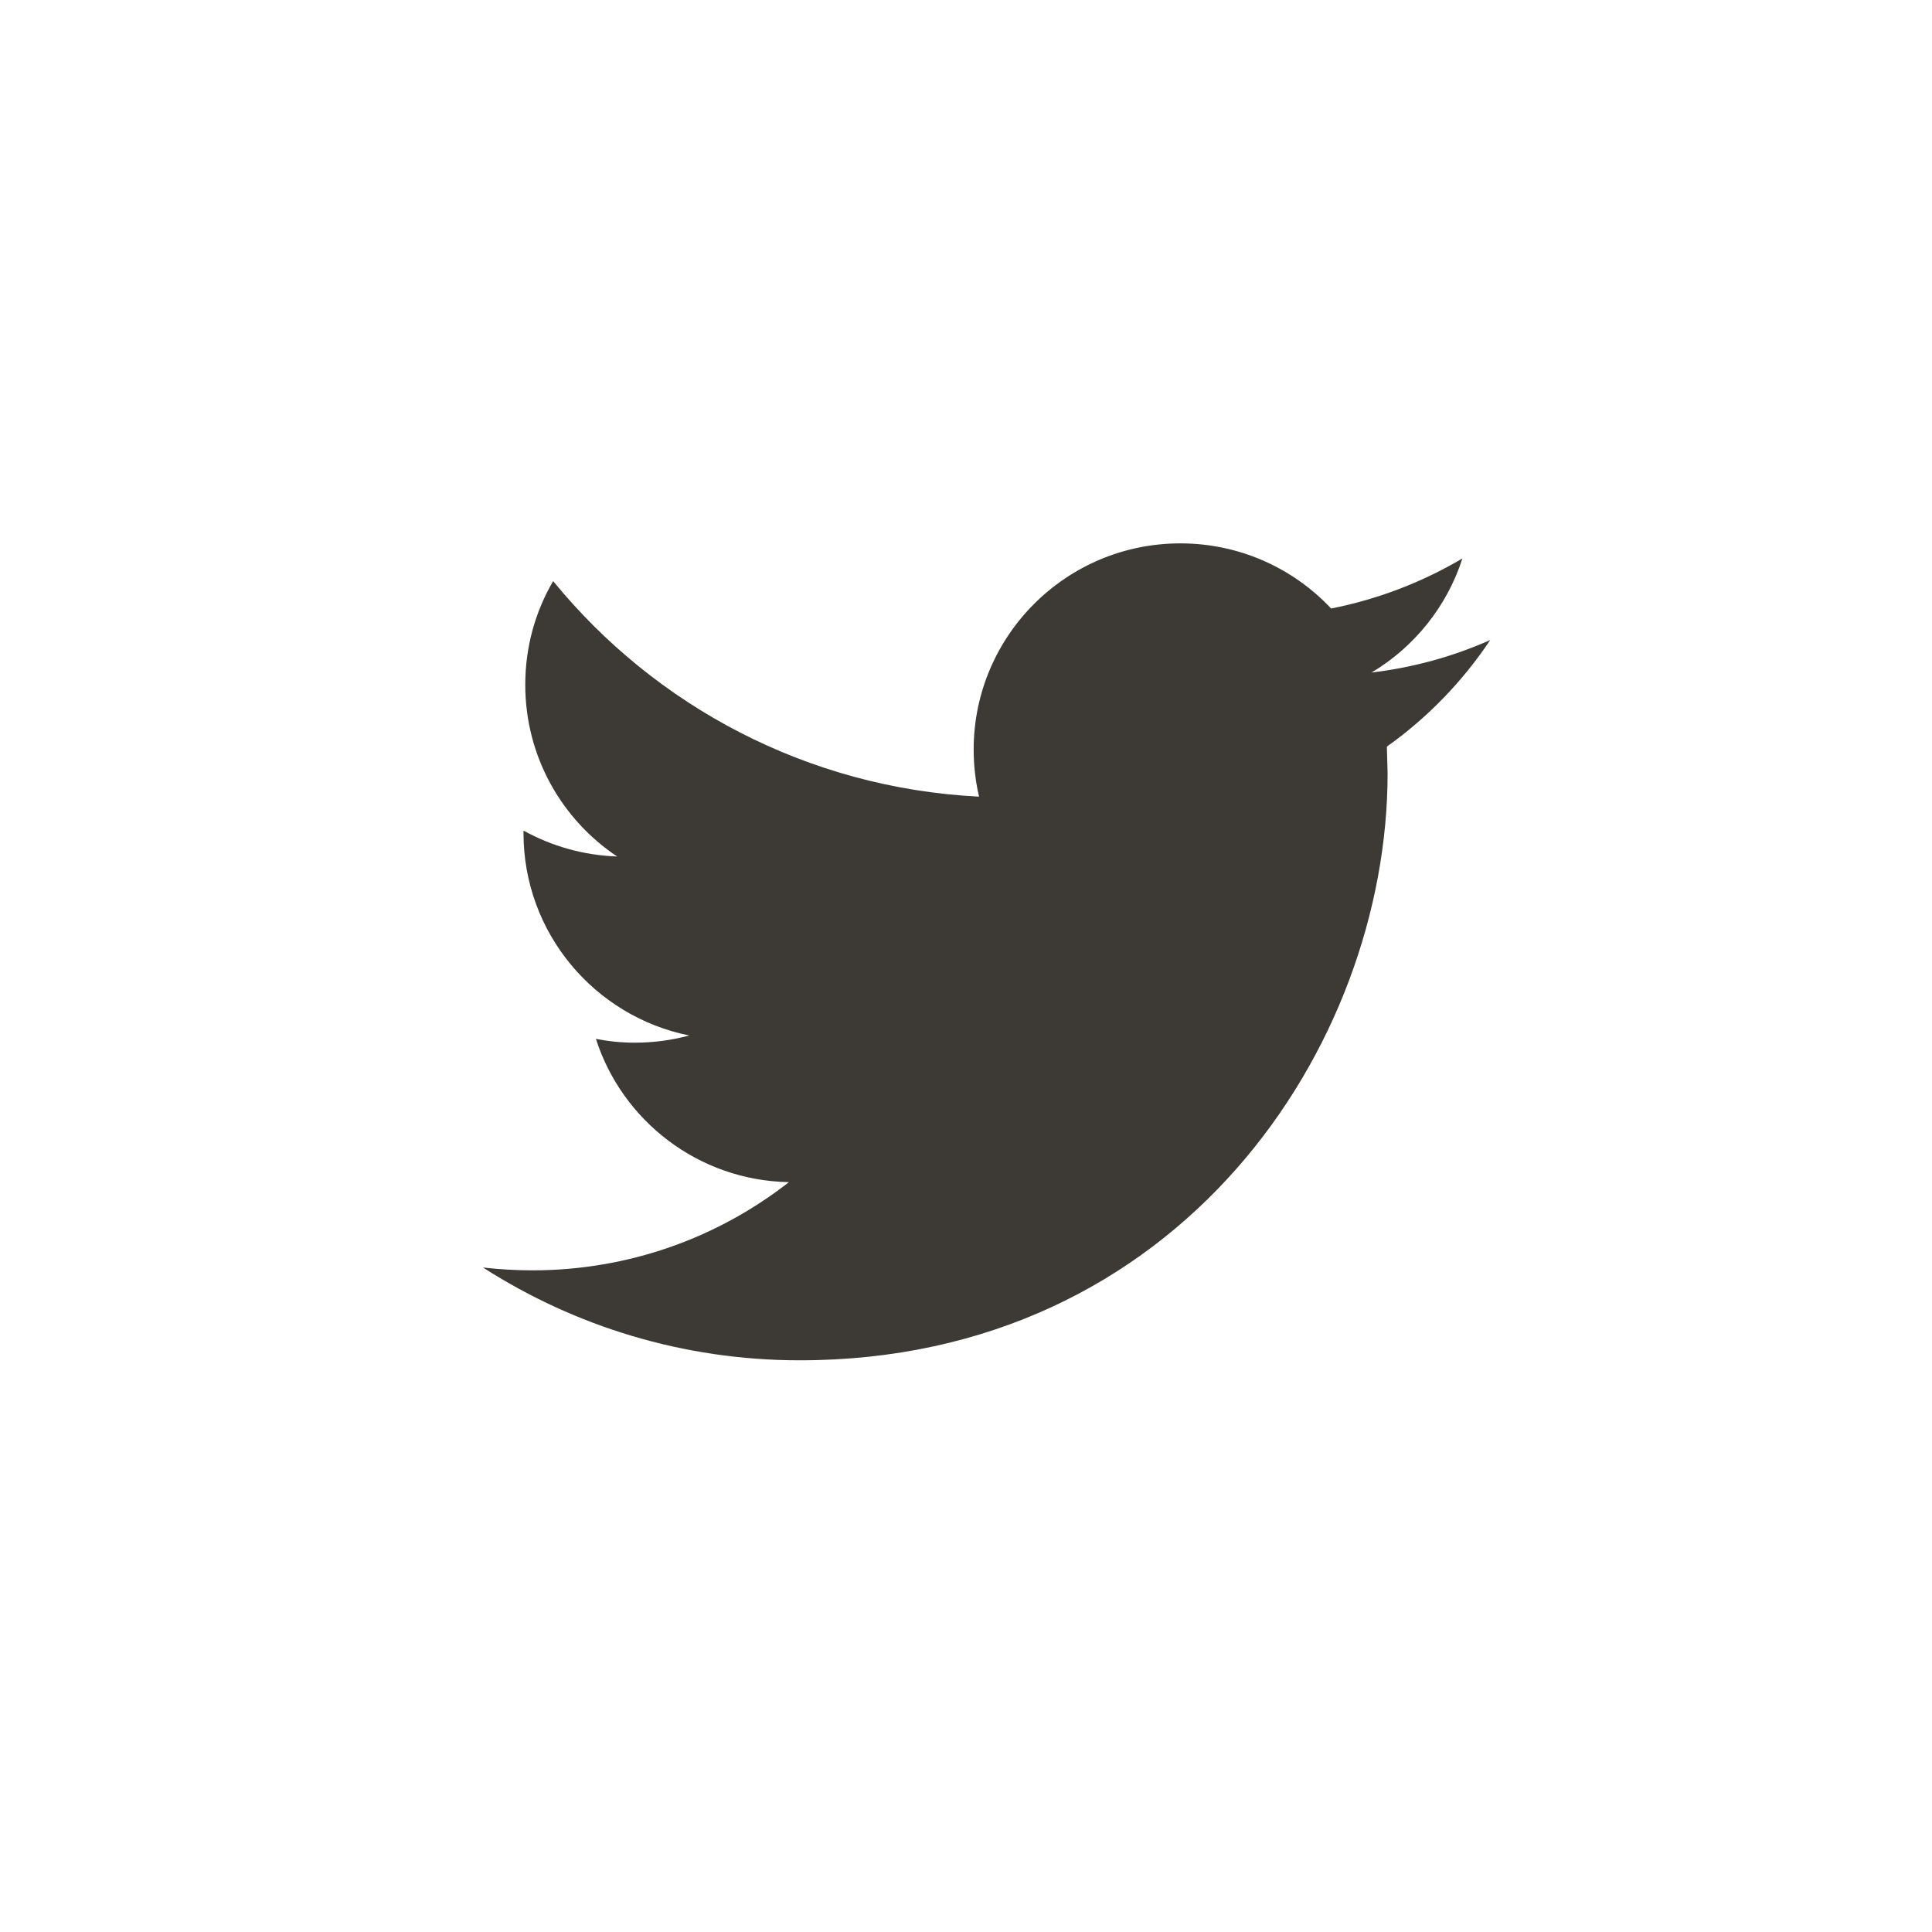
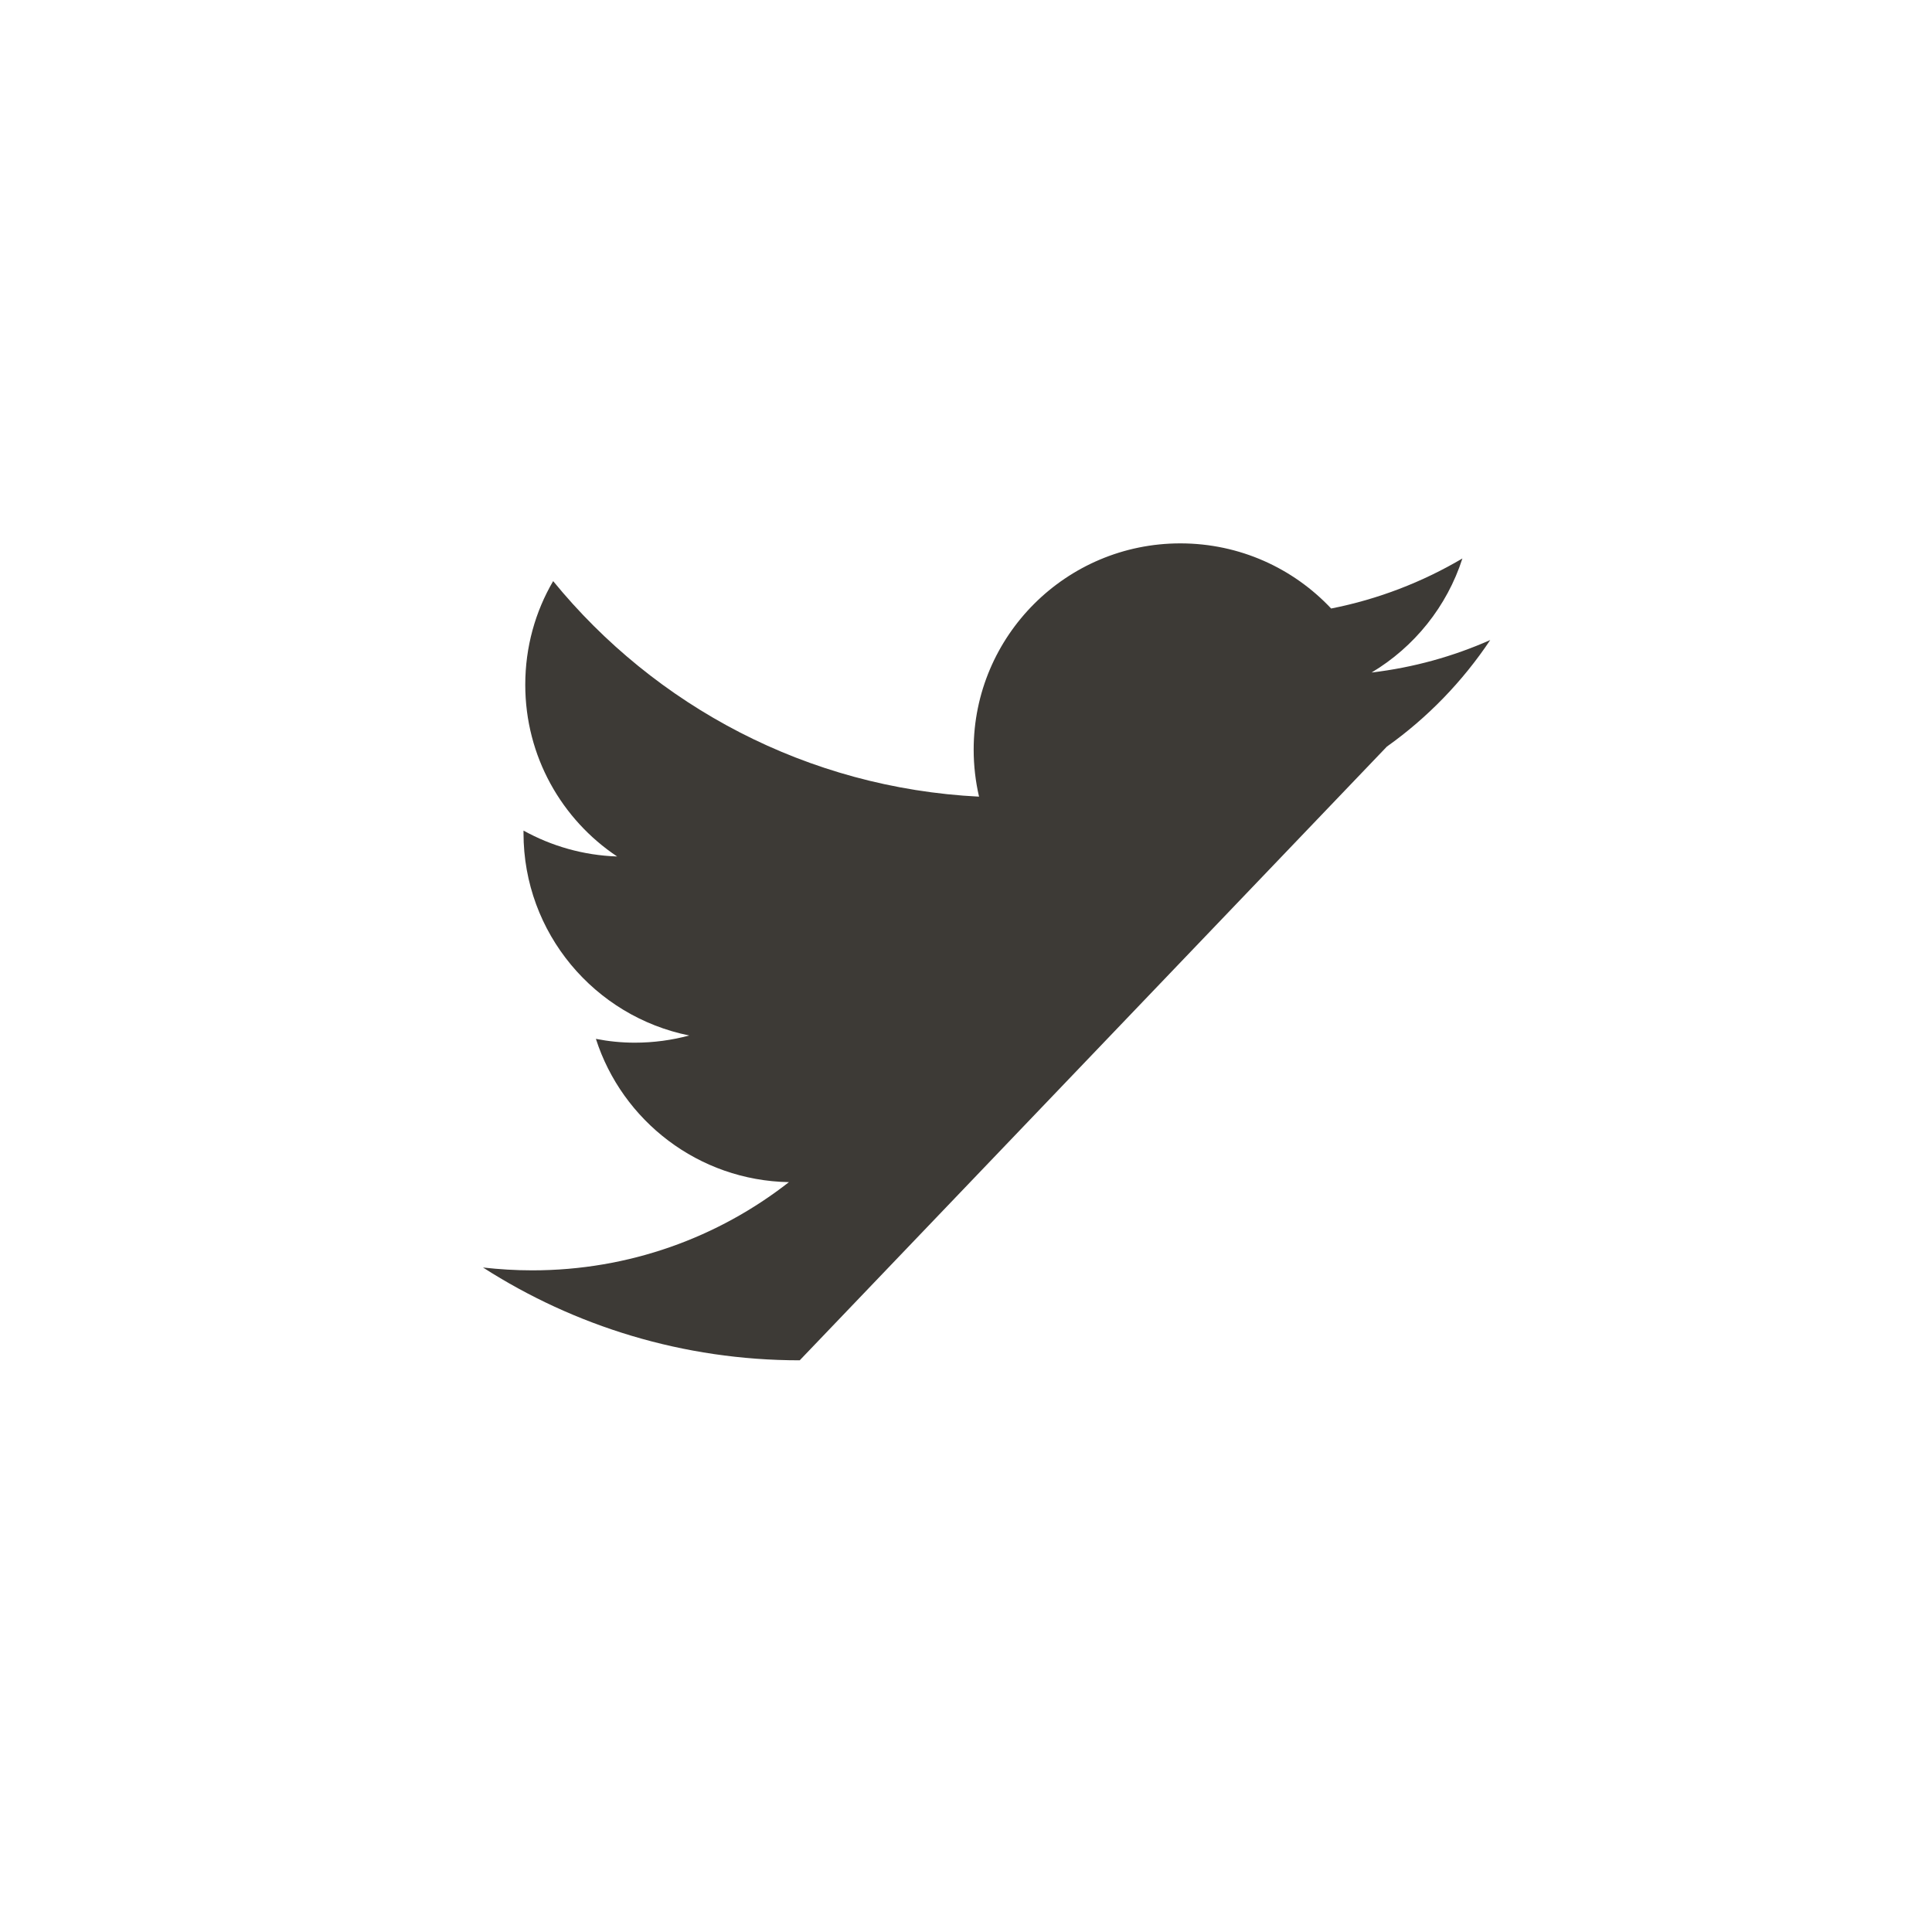
<svg xmlns="http://www.w3.org/2000/svg" width="32" height="32" viewBox="0 0 32 32" fill="none">
-   <path fill-rule="evenodd" clip-rule="evenodd" d="M24.683 10.601C24.069 10.873 23.41 11.057 22.718 11.139C23.425 10.716 23.966 10.046 24.222 9.25C23.559 9.641 22.828 9.925 22.048 10.079C21.423 9.414 20.535 9 19.55 9C17.66 9 16.127 10.53 16.127 12.416C16.127 12.684 16.158 12.945 16.216 13.195C13.372 13.052 10.85 11.692 9.162 9.625C8.867 10.128 8.7 10.715 8.7 11.342C8.7 12.528 9.304 13.574 10.222 14.186C9.661 14.167 9.133 14.013 8.671 13.757V13.8C8.671 15.455 9.851 16.836 11.416 17.151C11.13 17.228 10.827 17.27 10.514 17.27C10.293 17.27 10.08 17.248 9.87 17.207C10.306 18.565 11.569 19.553 13.067 19.58C11.896 20.496 10.42 21.041 8.816 21.041C8.54 21.041 8.268 21.024 8 20.994C9.515 21.965 11.313 22.531 13.246 22.531C19.542 22.531 22.983 17.324 22.983 12.809L22.971 12.366C23.644 11.888 24.226 11.286 24.683 10.601Z" fill="#3D3A36" />
+   <path fill-rule="evenodd" clip-rule="evenodd" d="M24.683 10.601C24.069 10.873 23.41 11.057 22.718 11.139C23.425 10.716 23.966 10.046 24.222 9.25C23.559 9.641 22.828 9.925 22.048 10.079C21.423 9.414 20.535 9 19.55 9C17.66 9 16.127 10.53 16.127 12.416C16.127 12.684 16.158 12.945 16.216 13.195C13.372 13.052 10.85 11.692 9.162 9.625C8.867 10.128 8.7 10.715 8.7 11.342C8.7 12.528 9.304 13.574 10.222 14.186C9.661 14.167 9.133 14.013 8.671 13.757V13.8C8.671 15.455 9.851 16.836 11.416 17.151C11.13 17.228 10.827 17.27 10.514 17.27C10.293 17.27 10.08 17.248 9.87 17.207C10.306 18.565 11.569 19.553 13.067 19.58C11.896 20.496 10.42 21.041 8.816 21.041C8.54 21.041 8.268 21.024 8 20.994C9.515 21.965 11.313 22.531 13.246 22.531L22.971 12.366C23.644 11.888 24.226 11.286 24.683 10.601Z" fill="#3D3A36" />
</svg>